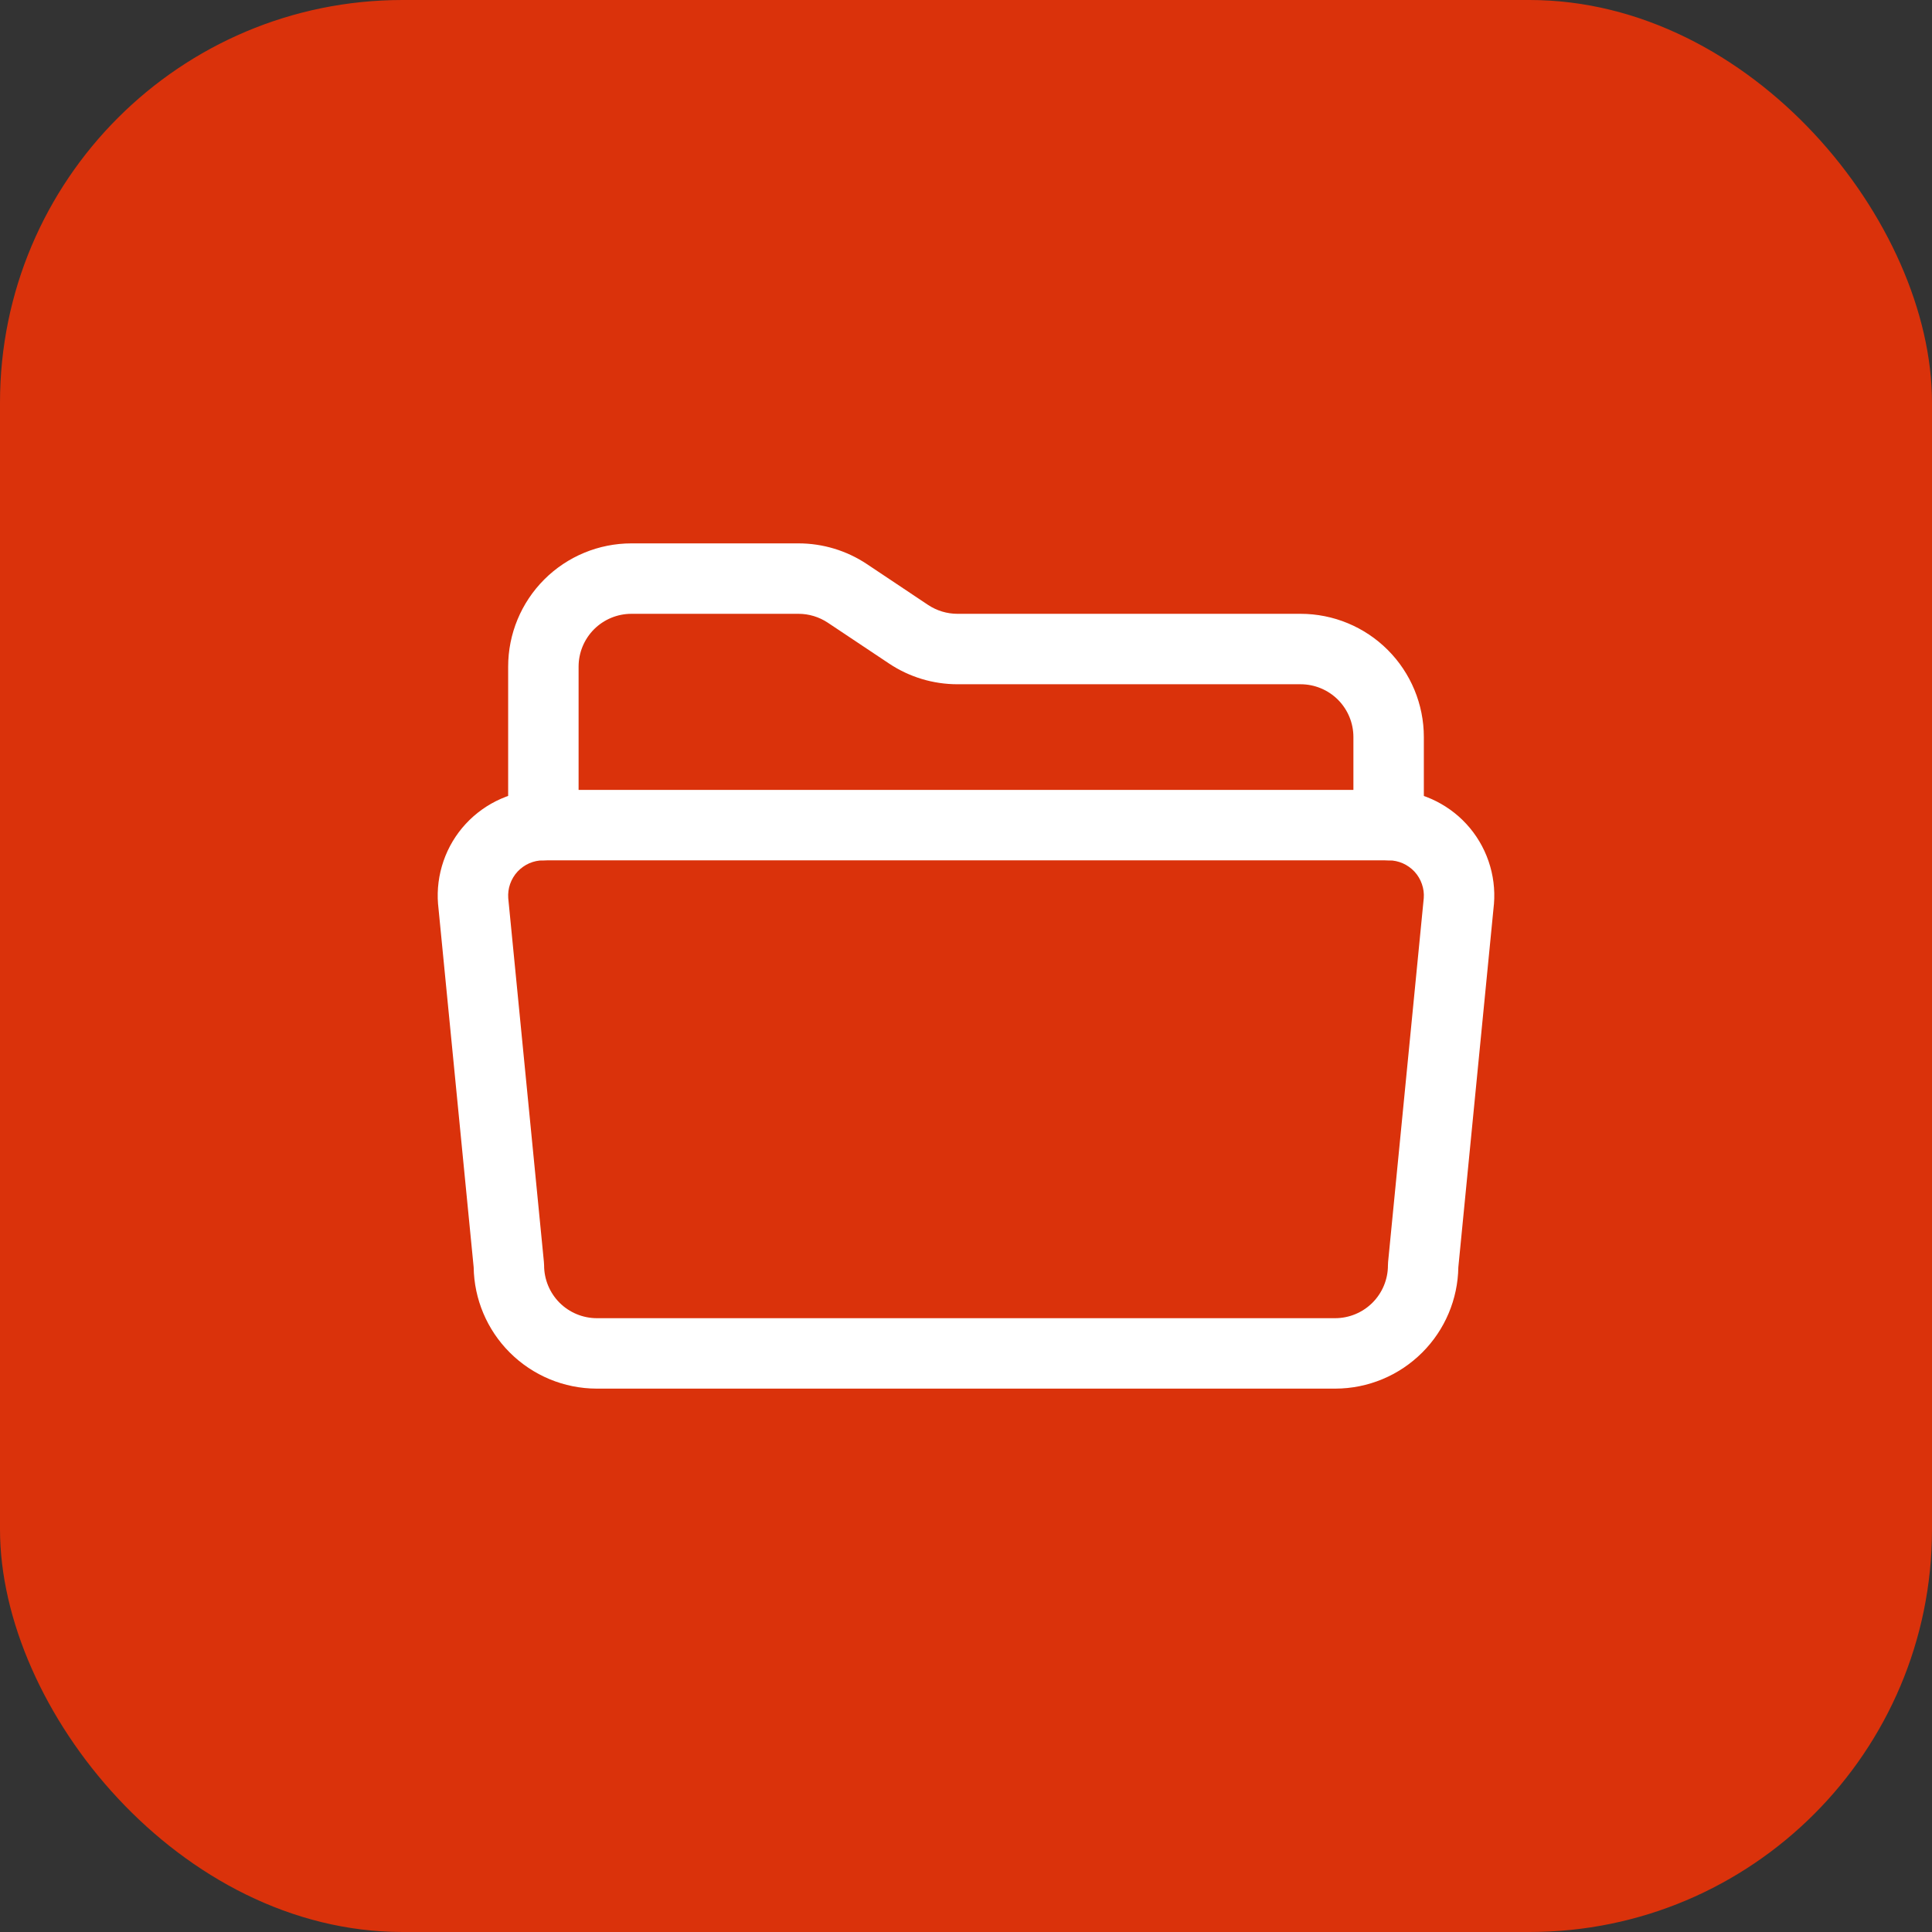
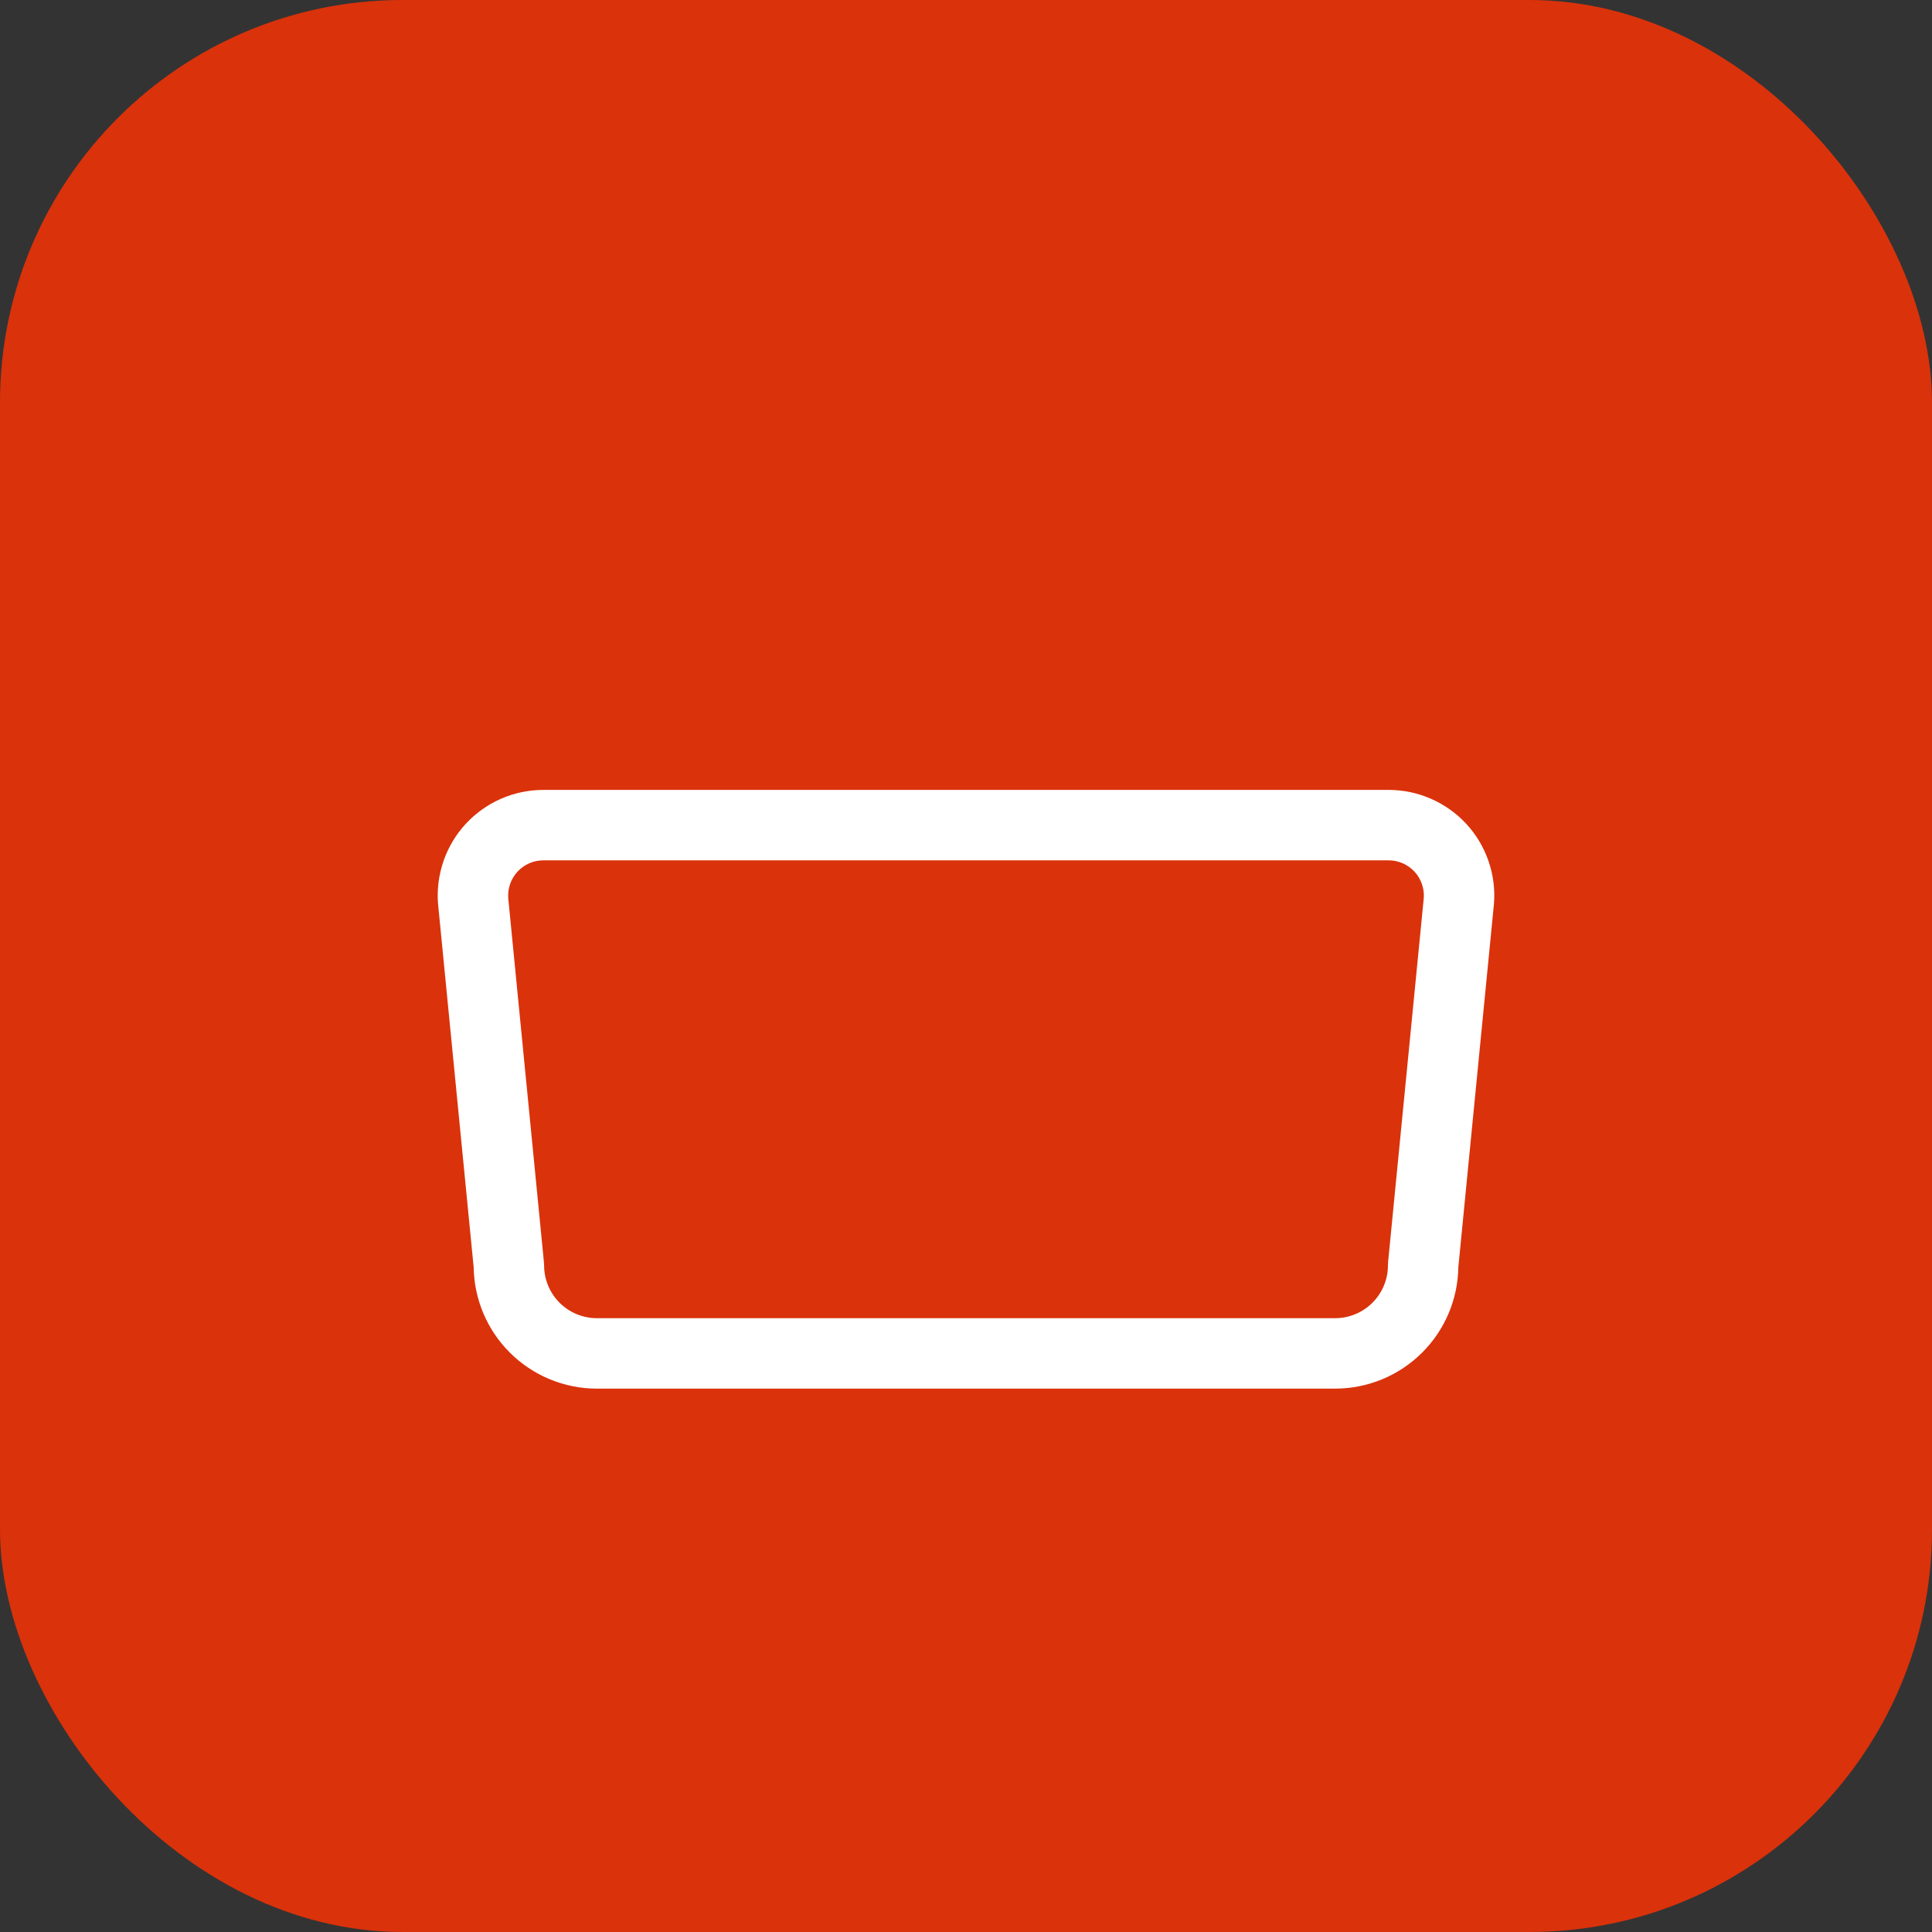
<svg xmlns="http://www.w3.org/2000/svg" width="48" height="48" viewBox="0 0 48 48" fill="none">
  <rect x="0" y="0" width="48" height="48" fill="#333333" stroke="none" />
  <rect width="48" height="48" rx="10" fill="#DA320B" />
-   <path fill-rule="evenodd" clip-rule="evenodd" d="M15.688 15.25C15.339 15.25 15.006 15.388 14.759 15.634C14.513 15.881 14.375 16.214 14.375 16.562V20.5C14.375 20.983 13.983 21.375 13.5 21.375C13.017 21.375 12.625 20.983 12.625 20.5V16.562C12.625 15.75 12.948 14.971 13.522 14.397C14.096 13.823 14.875 13.5 15.688 13.5H19.838C20.442 13.5 21.034 13.679 21.537 14.014C21.537 14.014 21.537 14.014 21.537 14.014L23.059 15.03C23.275 15.173 23.528 15.25 23.787 15.25C23.787 15.25 23.787 15.25 23.787 15.25H32.312C33.125 15.25 33.904 15.573 34.478 16.147C35.052 16.721 35.375 17.5 35.375 18.312V20.5C35.375 20.983 34.983 21.375 34.5 21.375C34.017 21.375 33.625 20.983 33.625 20.5V18.312C33.625 17.964 33.487 17.631 33.241 17.384C32.994 17.138 32.661 17 32.312 17H23.787C23.183 17 22.591 16.821 22.088 16.485C22.088 16.485 22.088 16.485 22.088 16.485L20.566 15.47C20.35 15.327 20.097 15.25 19.838 15.25C19.838 15.25 19.838 15.25 19.838 15.25H15.688Z" fill="white" />
  <path fill-rule="evenodd" clip-rule="evenodd" d="M13.5 21.375C13.379 21.375 13.26 21.4 13.149 21.448C13.039 21.497 12.939 21.568 12.857 21.656C12.775 21.745 12.713 21.85 12.673 21.964C12.634 22.076 12.619 22.195 12.627 22.313L13.513 31.352C13.516 31.381 13.518 31.409 13.518 31.438C13.518 31.785 13.656 32.119 13.901 32.365C14.147 32.611 14.48 32.749 14.827 32.75H33.173C33.521 32.749 33.853 32.611 34.099 32.365C34.345 32.119 34.483 31.785 34.483 31.438C34.483 31.409 34.484 31.381 34.487 31.352L35.373 22.313C35.382 22.195 35.366 22.077 35.327 21.965C35.288 21.851 35.226 21.746 35.144 21.657C35.062 21.569 34.963 21.498 34.853 21.449C34.743 21.401 34.624 21.375 34.504 21.375H13.5ZM13.5 19.625C13.138 19.625 12.779 19.7 12.447 19.845C12.115 19.991 11.817 20.203 11.571 20.469C11.325 20.735 11.137 21.05 11.019 21.392C10.901 21.735 10.854 22.098 10.883 22.459C10.884 22.464 10.884 22.47 10.885 22.475L11.768 31.484C11.78 32.278 12.1 33.038 12.663 33.601C13.236 34.175 14.013 34.499 14.825 34.5L14.826 34.5H33.174L33.175 34.5C33.987 34.499 34.764 34.175 35.337 33.601C35.9 33.038 36.22 32.278 36.232 31.484L37.115 22.475C37.116 22.47 37.116 22.464 37.117 22.459C37.146 22.099 37.1 21.736 36.982 21.394C36.864 21.052 36.677 20.738 36.432 20.472C36.187 20.206 35.889 19.994 35.558 19.848C35.227 19.702 34.87 19.626 34.508 19.625L34.506 19.625H13.5C13.5 19.625 13.5 19.625 13.5 19.625Z" fill="white" />
</svg>